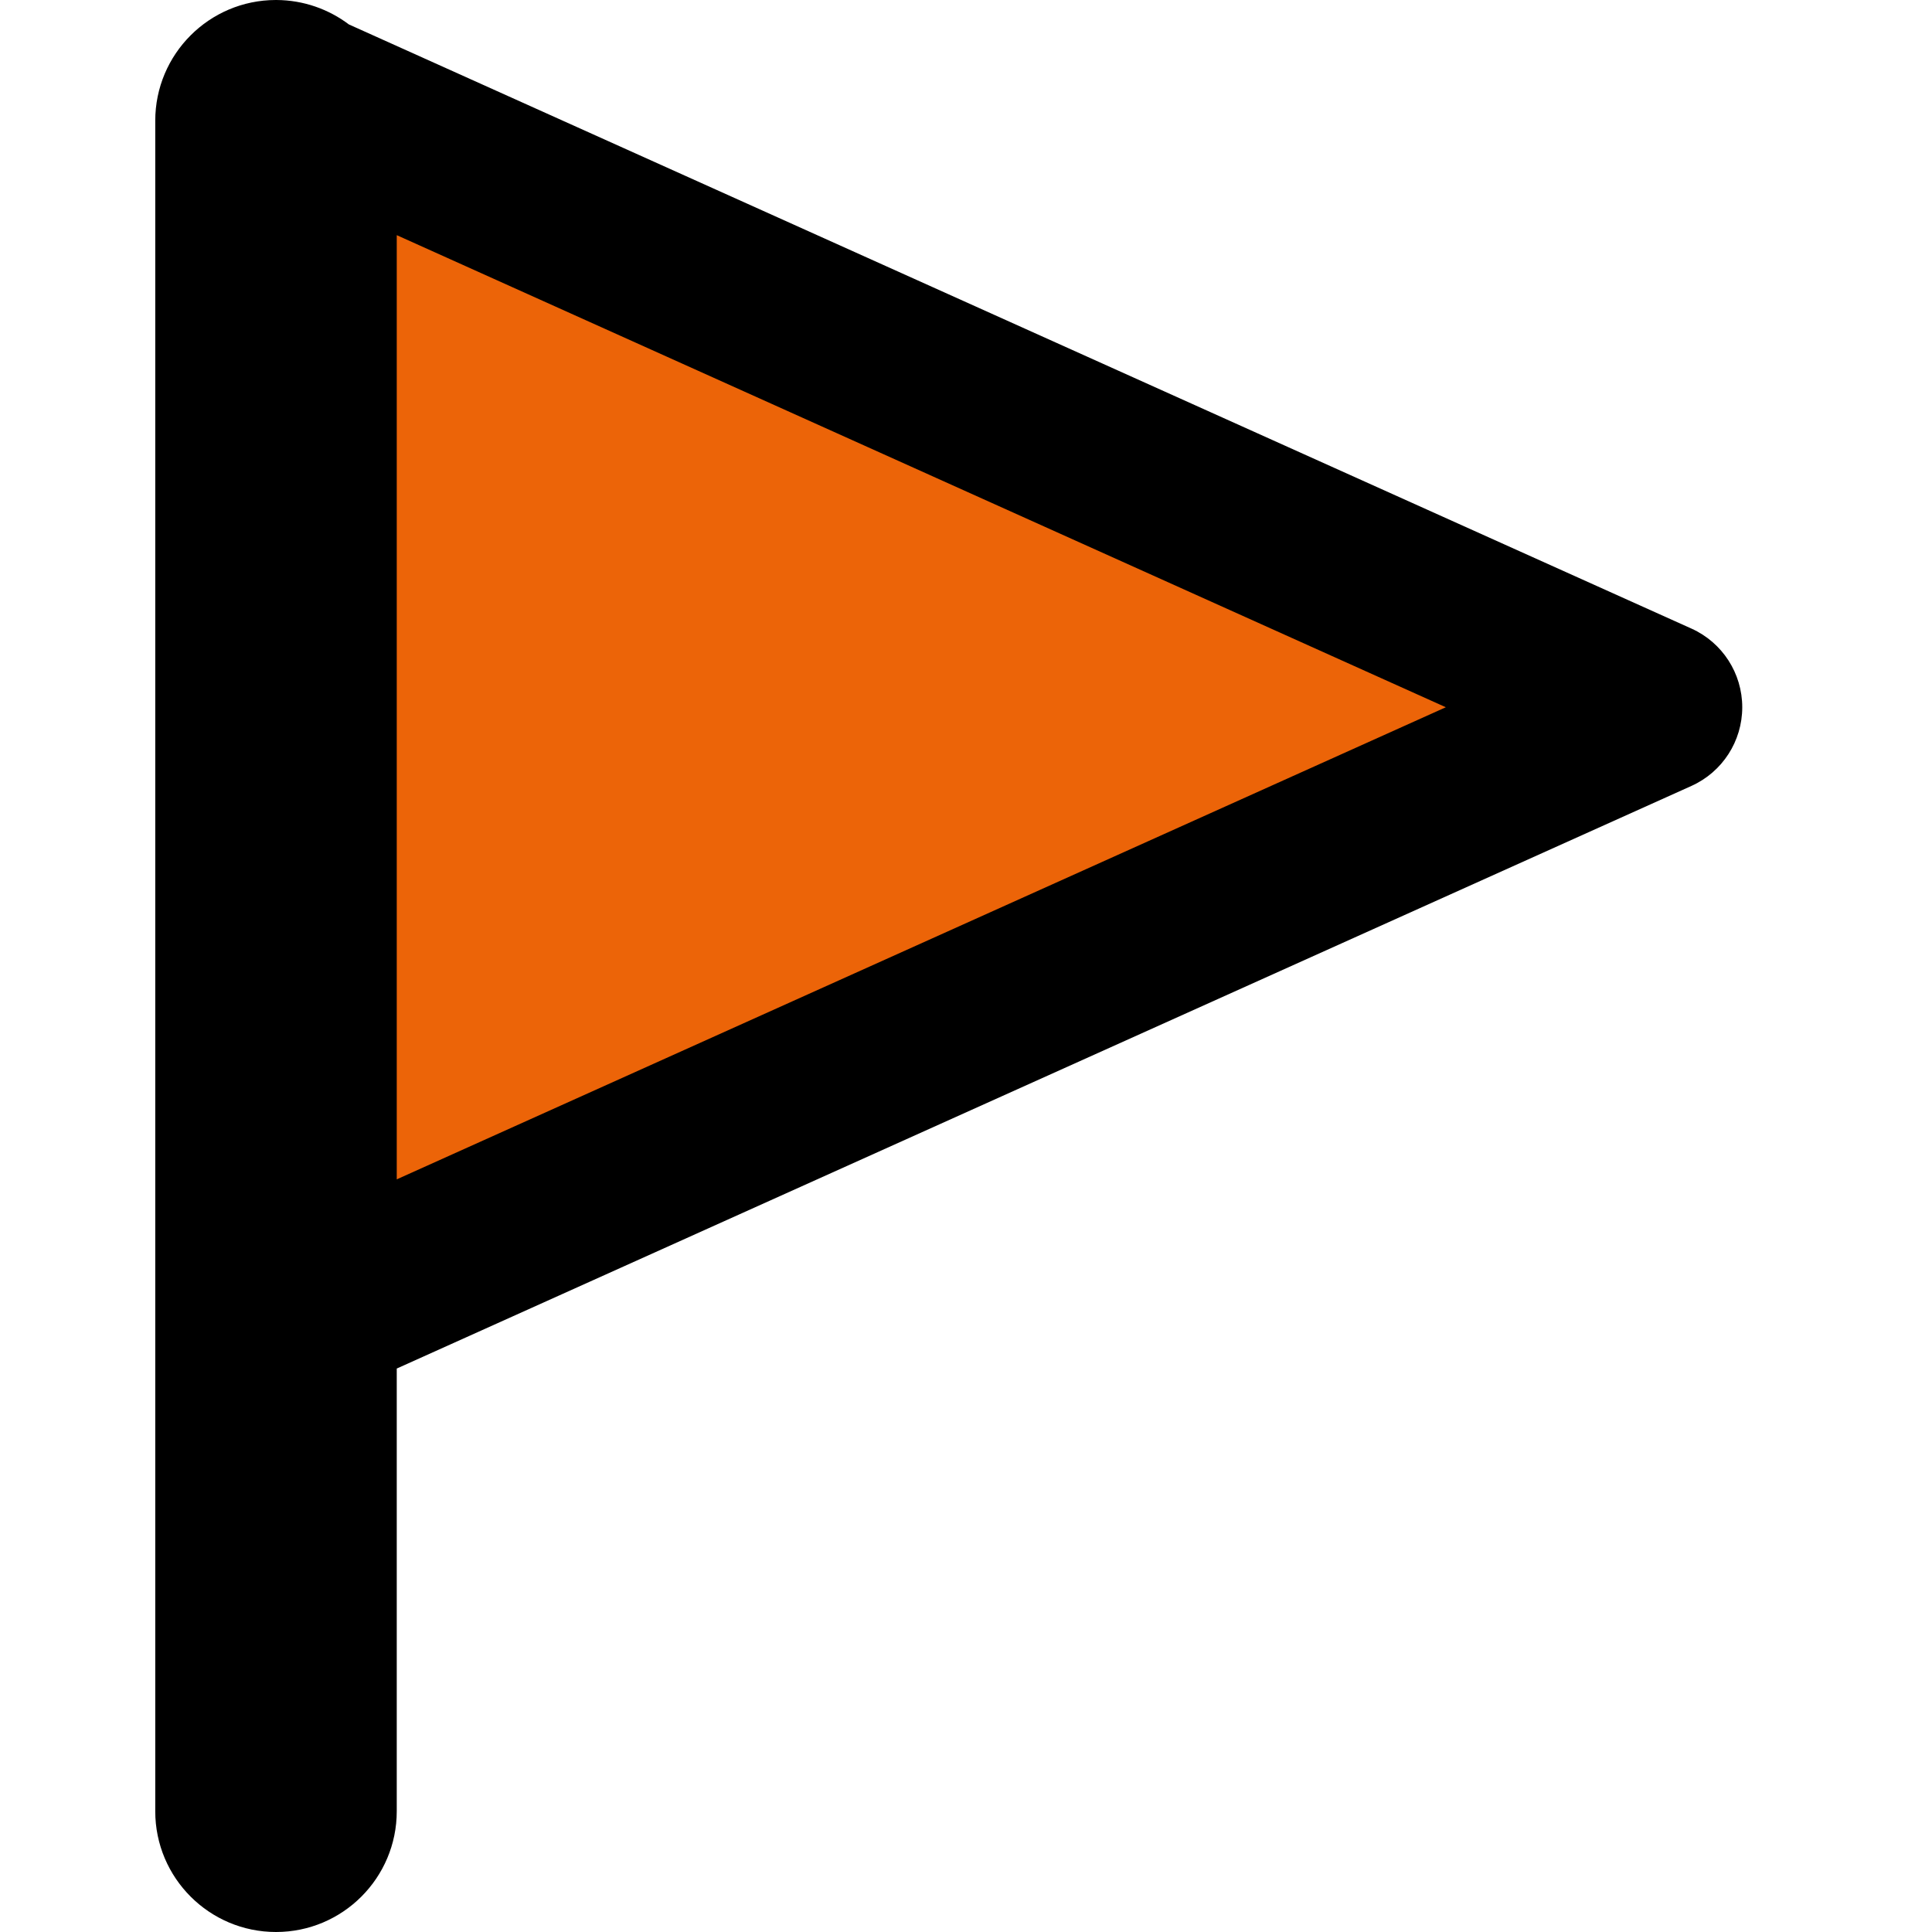
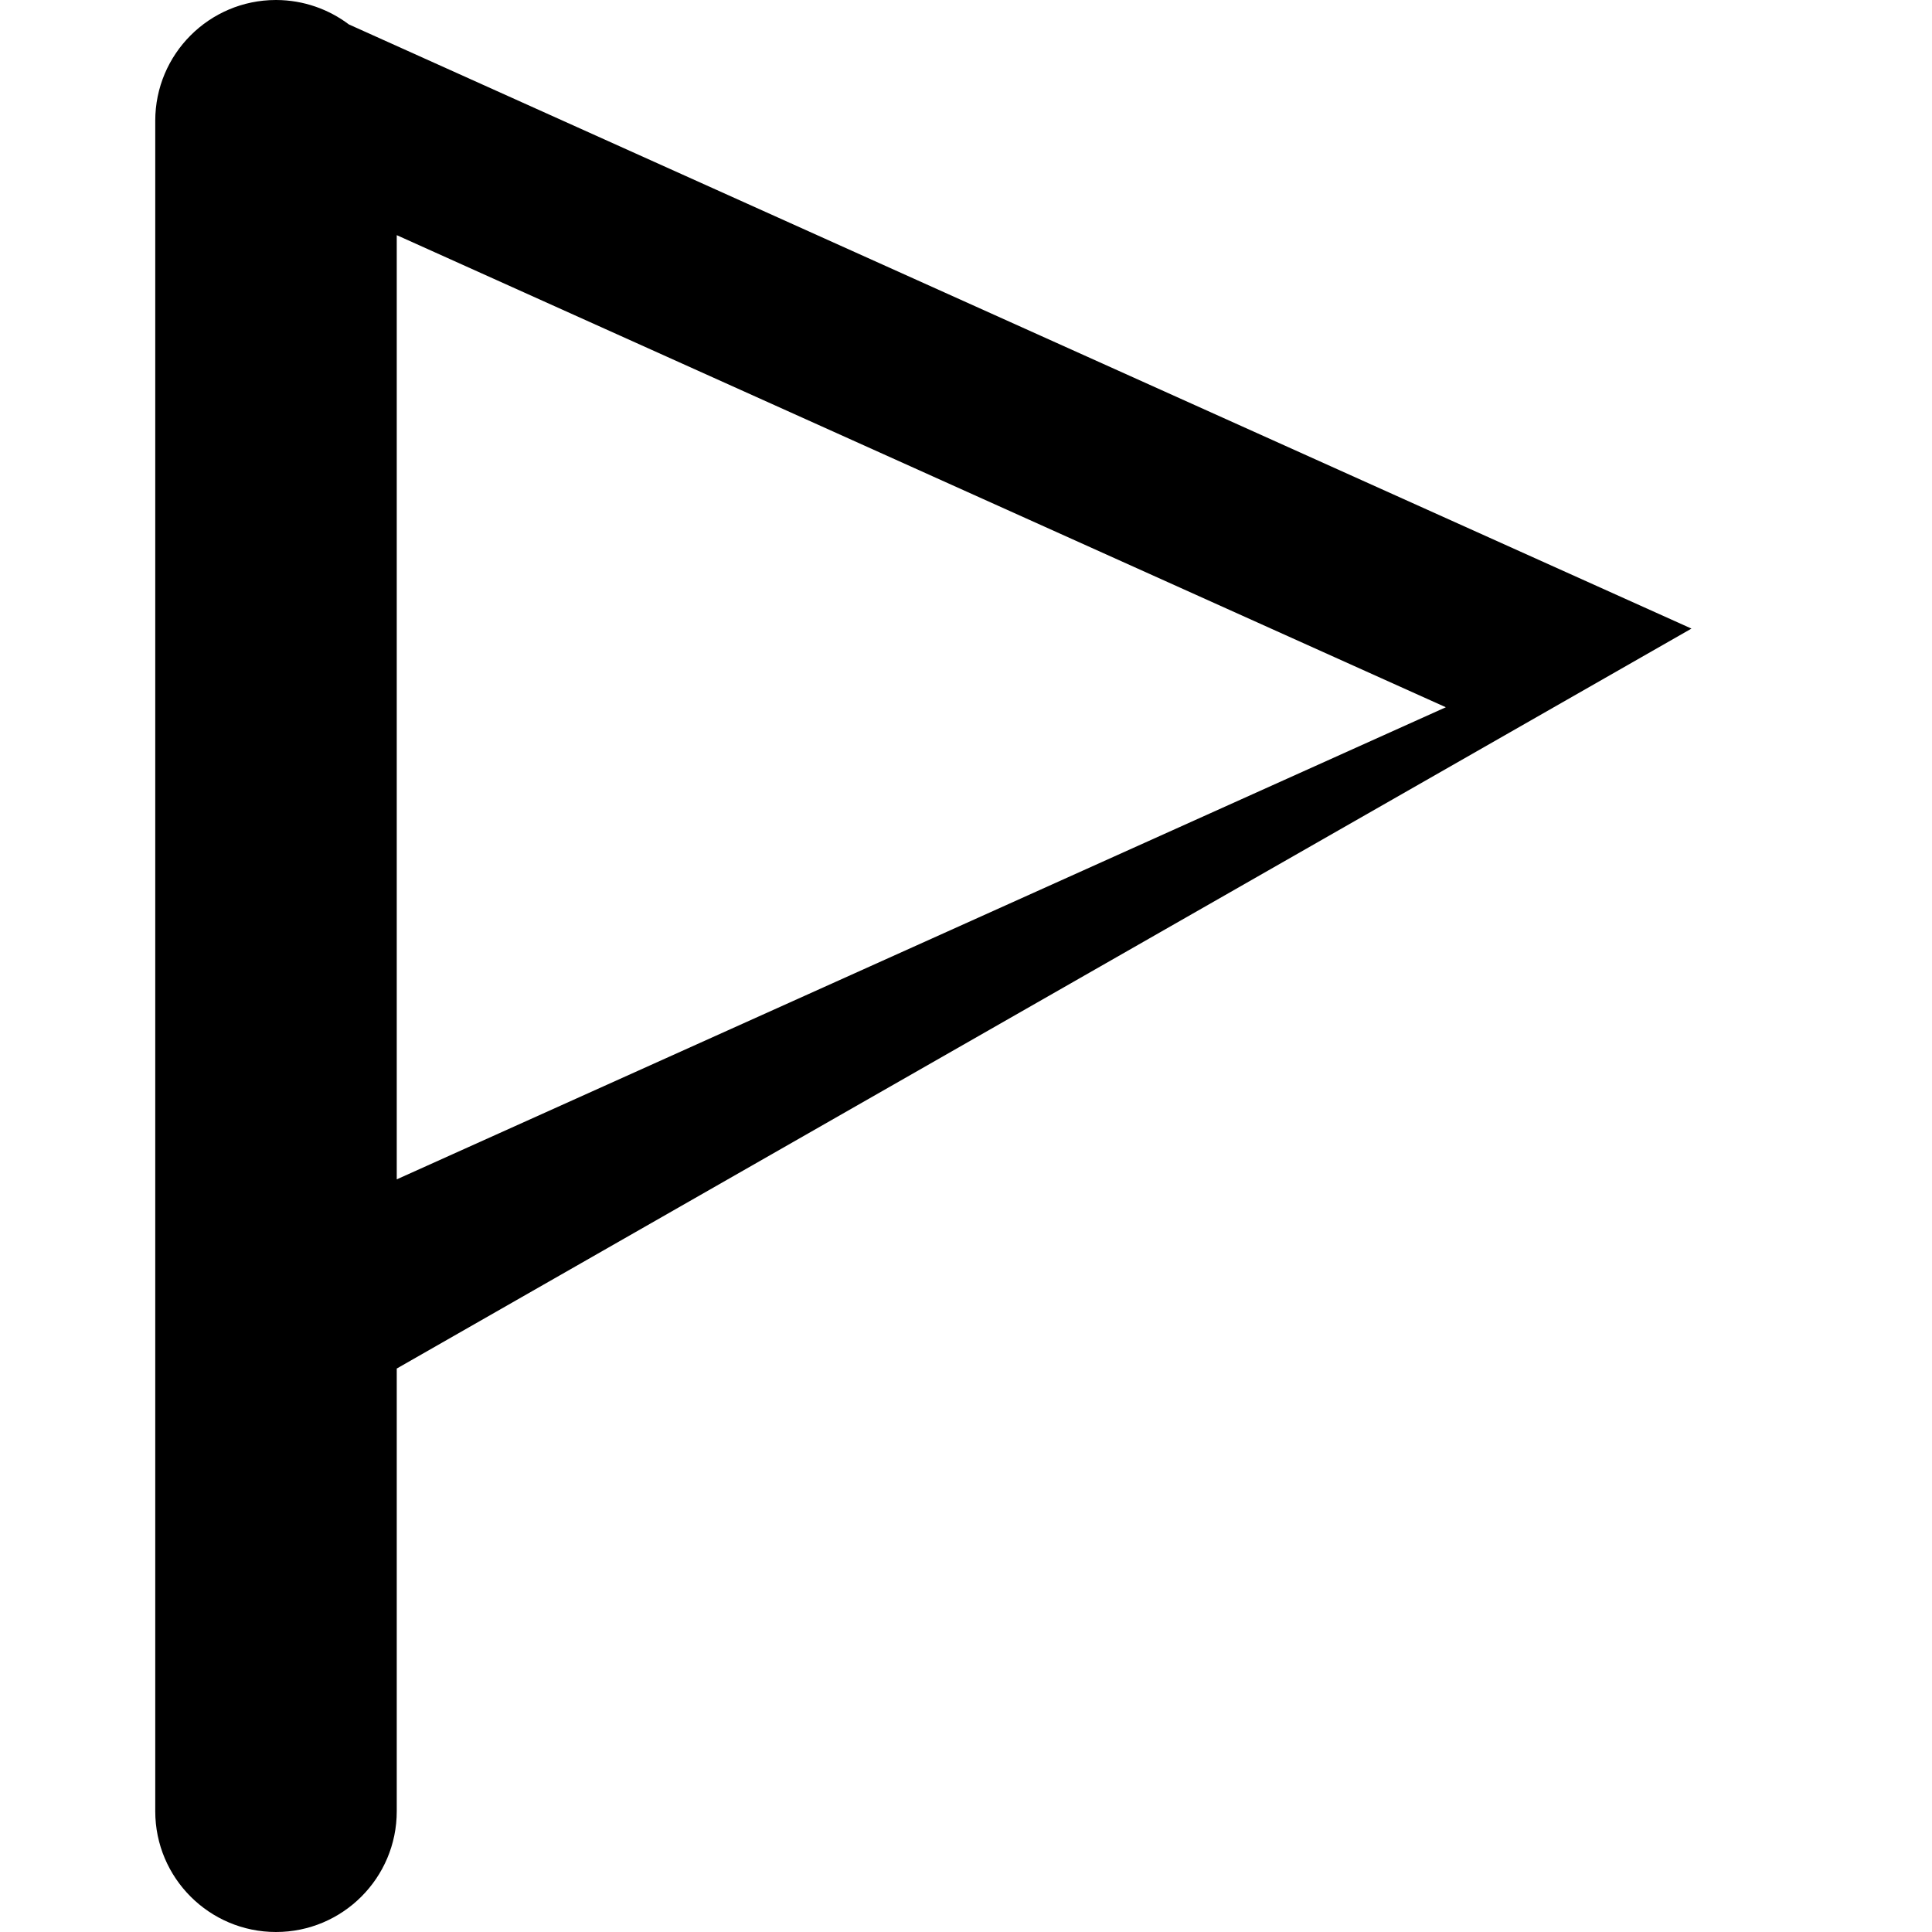
<svg xmlns="http://www.w3.org/2000/svg" fill="none" viewBox="0 0 14 14" id="Triangle-Flag--Streamline-Core">
  <desc>Triangle Flag Streamline Icon: https://streamlinehq.com</desc>
  <g id="triangle-flag--navigation-map-maps-flag-gps-location-destination-goal">
-     <path id="Vector" fill="#ec6408" d="M2 9.625v-9l10 4.5 -10 4.5Z" stroke-width="1" />
-     <path id="Union" fill="#000000" fill-rule="evenodd" d="M2.875 9.917V13.125c0 0.483 -0.392 0.875 -0.875 0.875s-0.875 -0.392 -0.875 -0.875V0.875c0 -0.482 0.39 -0.874 0.873 -0.875C1.998 9.517e-7 1.999 0 2 0c0.001 0 0.002 0 0.003 0C2.2 0.001 2.382 0.067 2.528 0.177L12.257 4.555c0.224 0.101 0.368 0.324 0.368 0.57 0 0.246 -0.144 0.469 -0.368 0.57L2.875 9.917Zm0 -1.371L10.477 5.125 2.875 1.704v6.842Z" clip-rule="evenodd" stroke-width="1" />
+     <path id="Union" fill="#000000" fill-rule="evenodd" d="M2.875 9.917V13.125c0 0.483 -0.392 0.875 -0.875 0.875s-0.875 -0.392 -0.875 -0.875V0.875c0 -0.482 0.39 -0.874 0.873 -0.875C1.998 9.517e-7 1.999 0 2 0c0.001 0 0.002 0 0.003 0C2.2 0.001 2.382 0.067 2.528 0.177L12.257 4.555L2.875 9.917Zm0 -1.371L10.477 5.125 2.875 1.704v6.842Z" clip-rule="evenodd" stroke-width="1" />
  </g>
</svg>